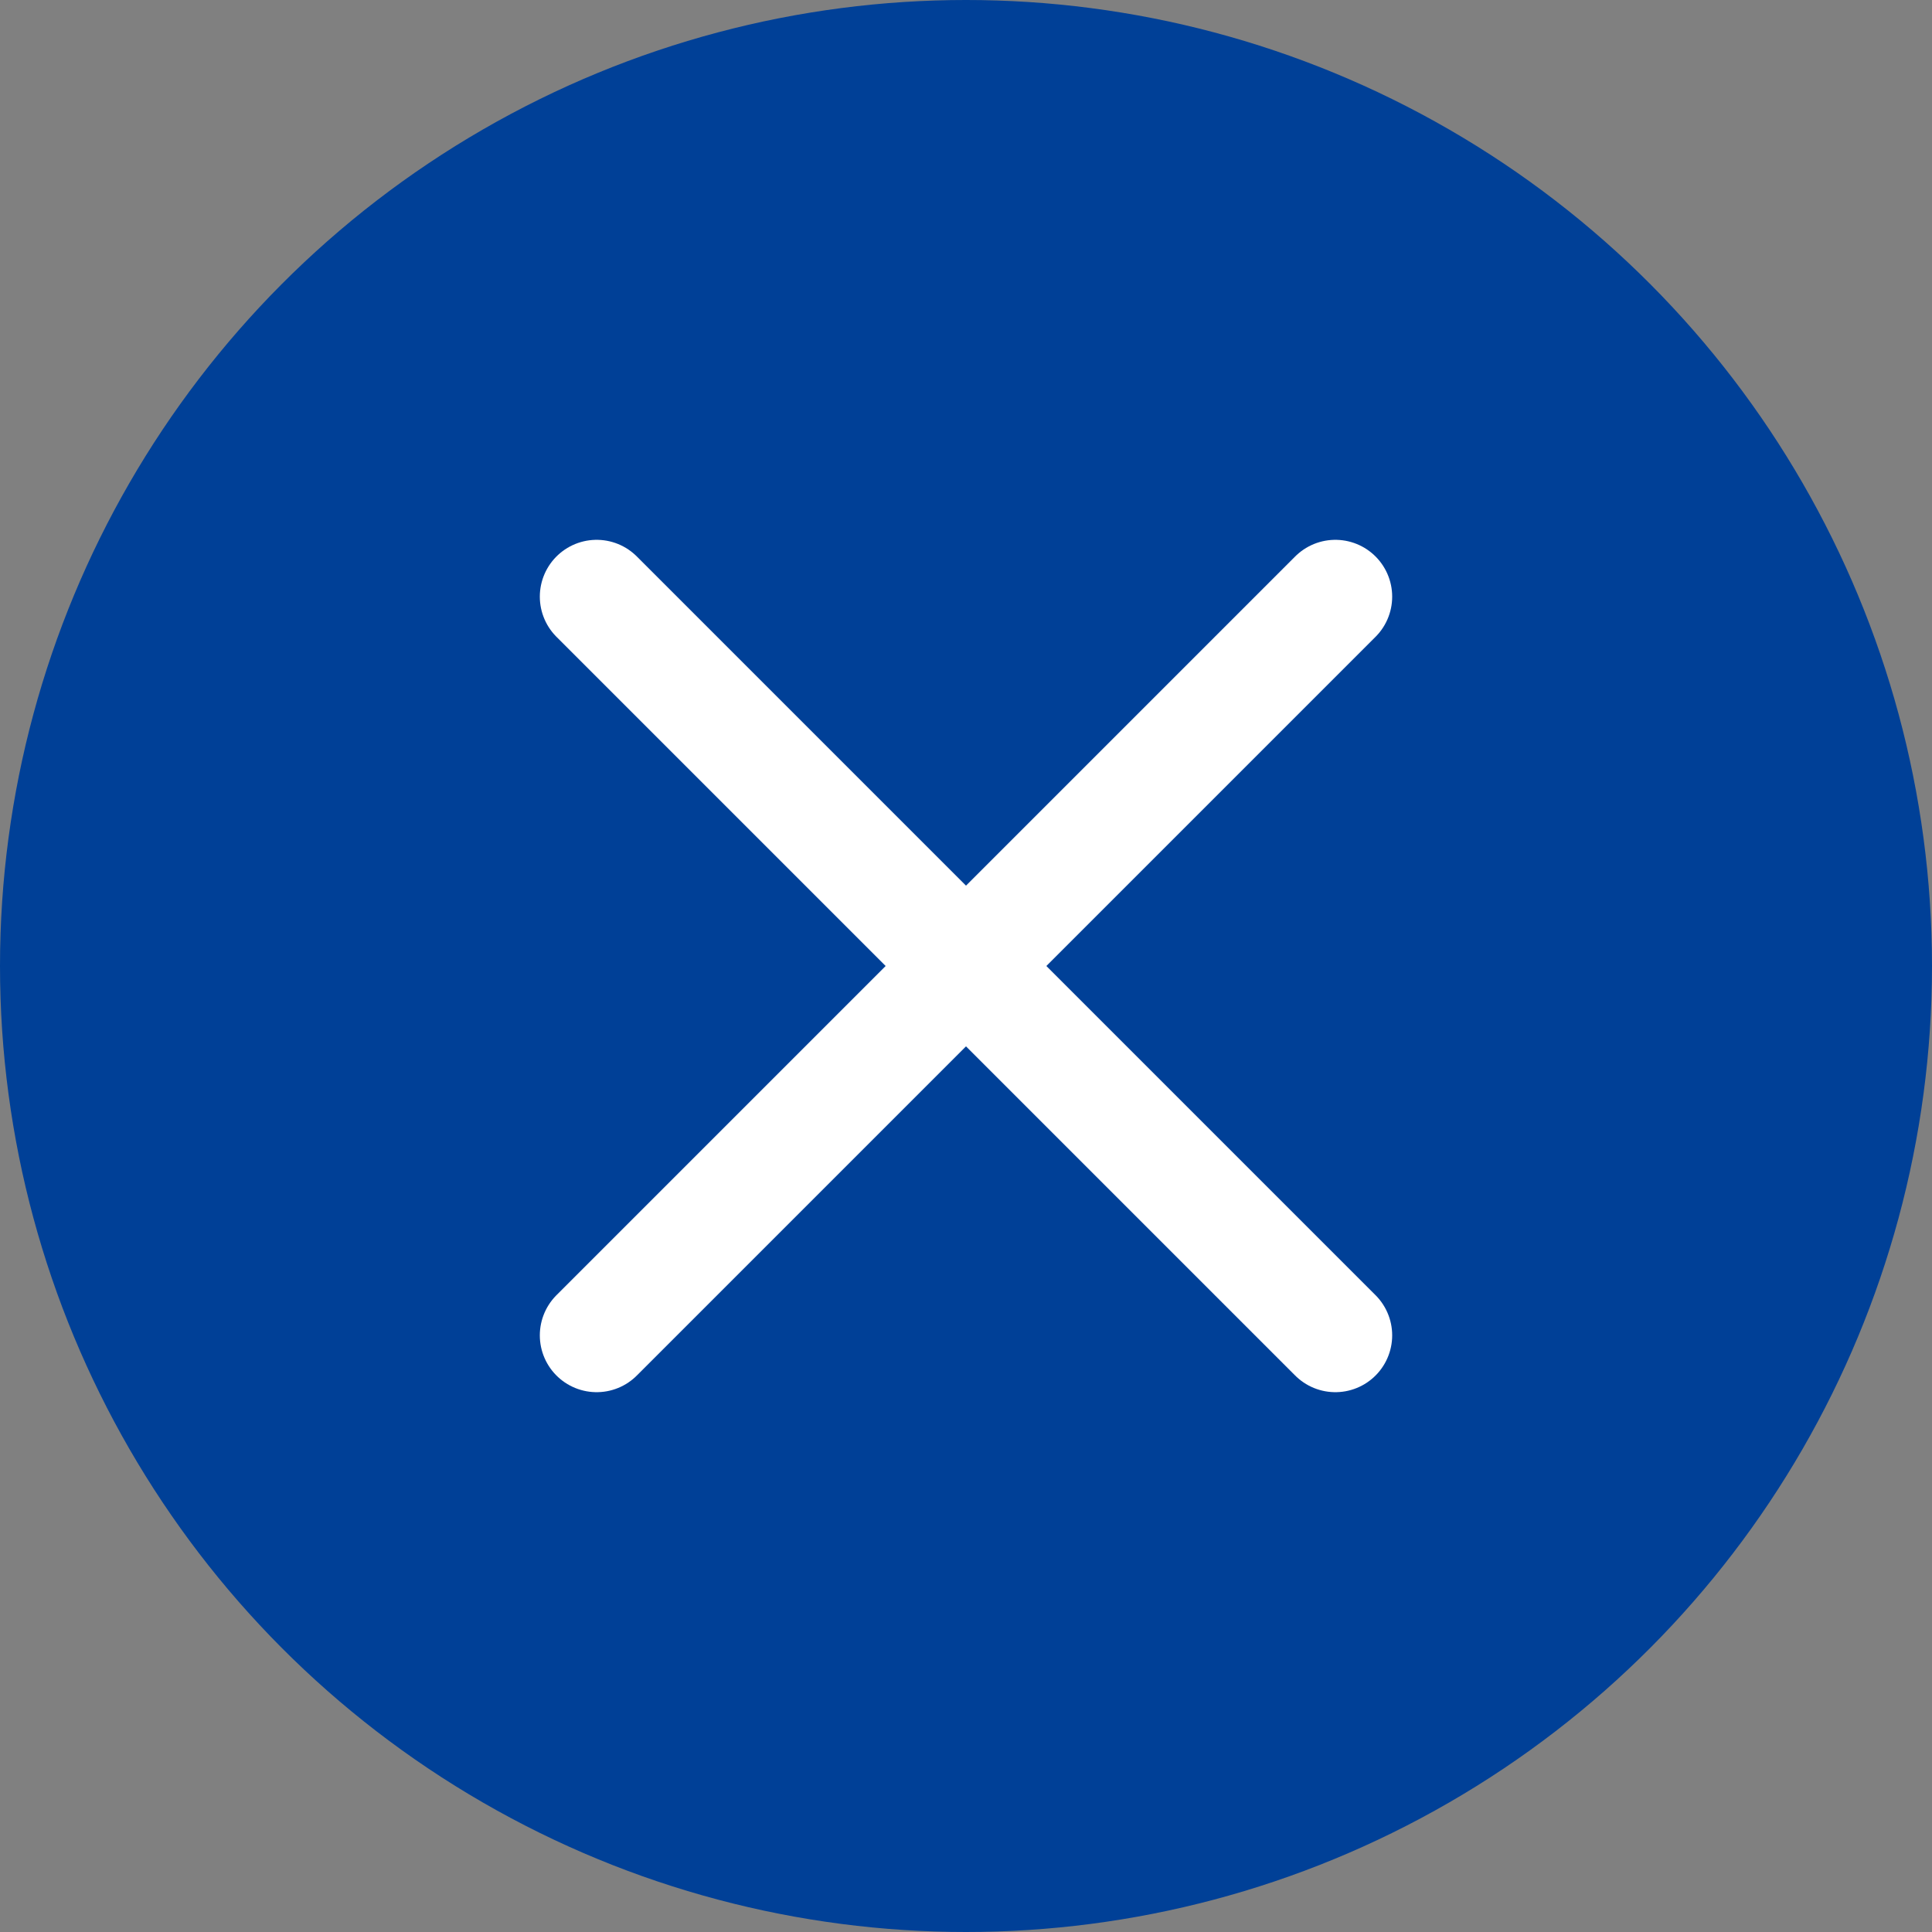
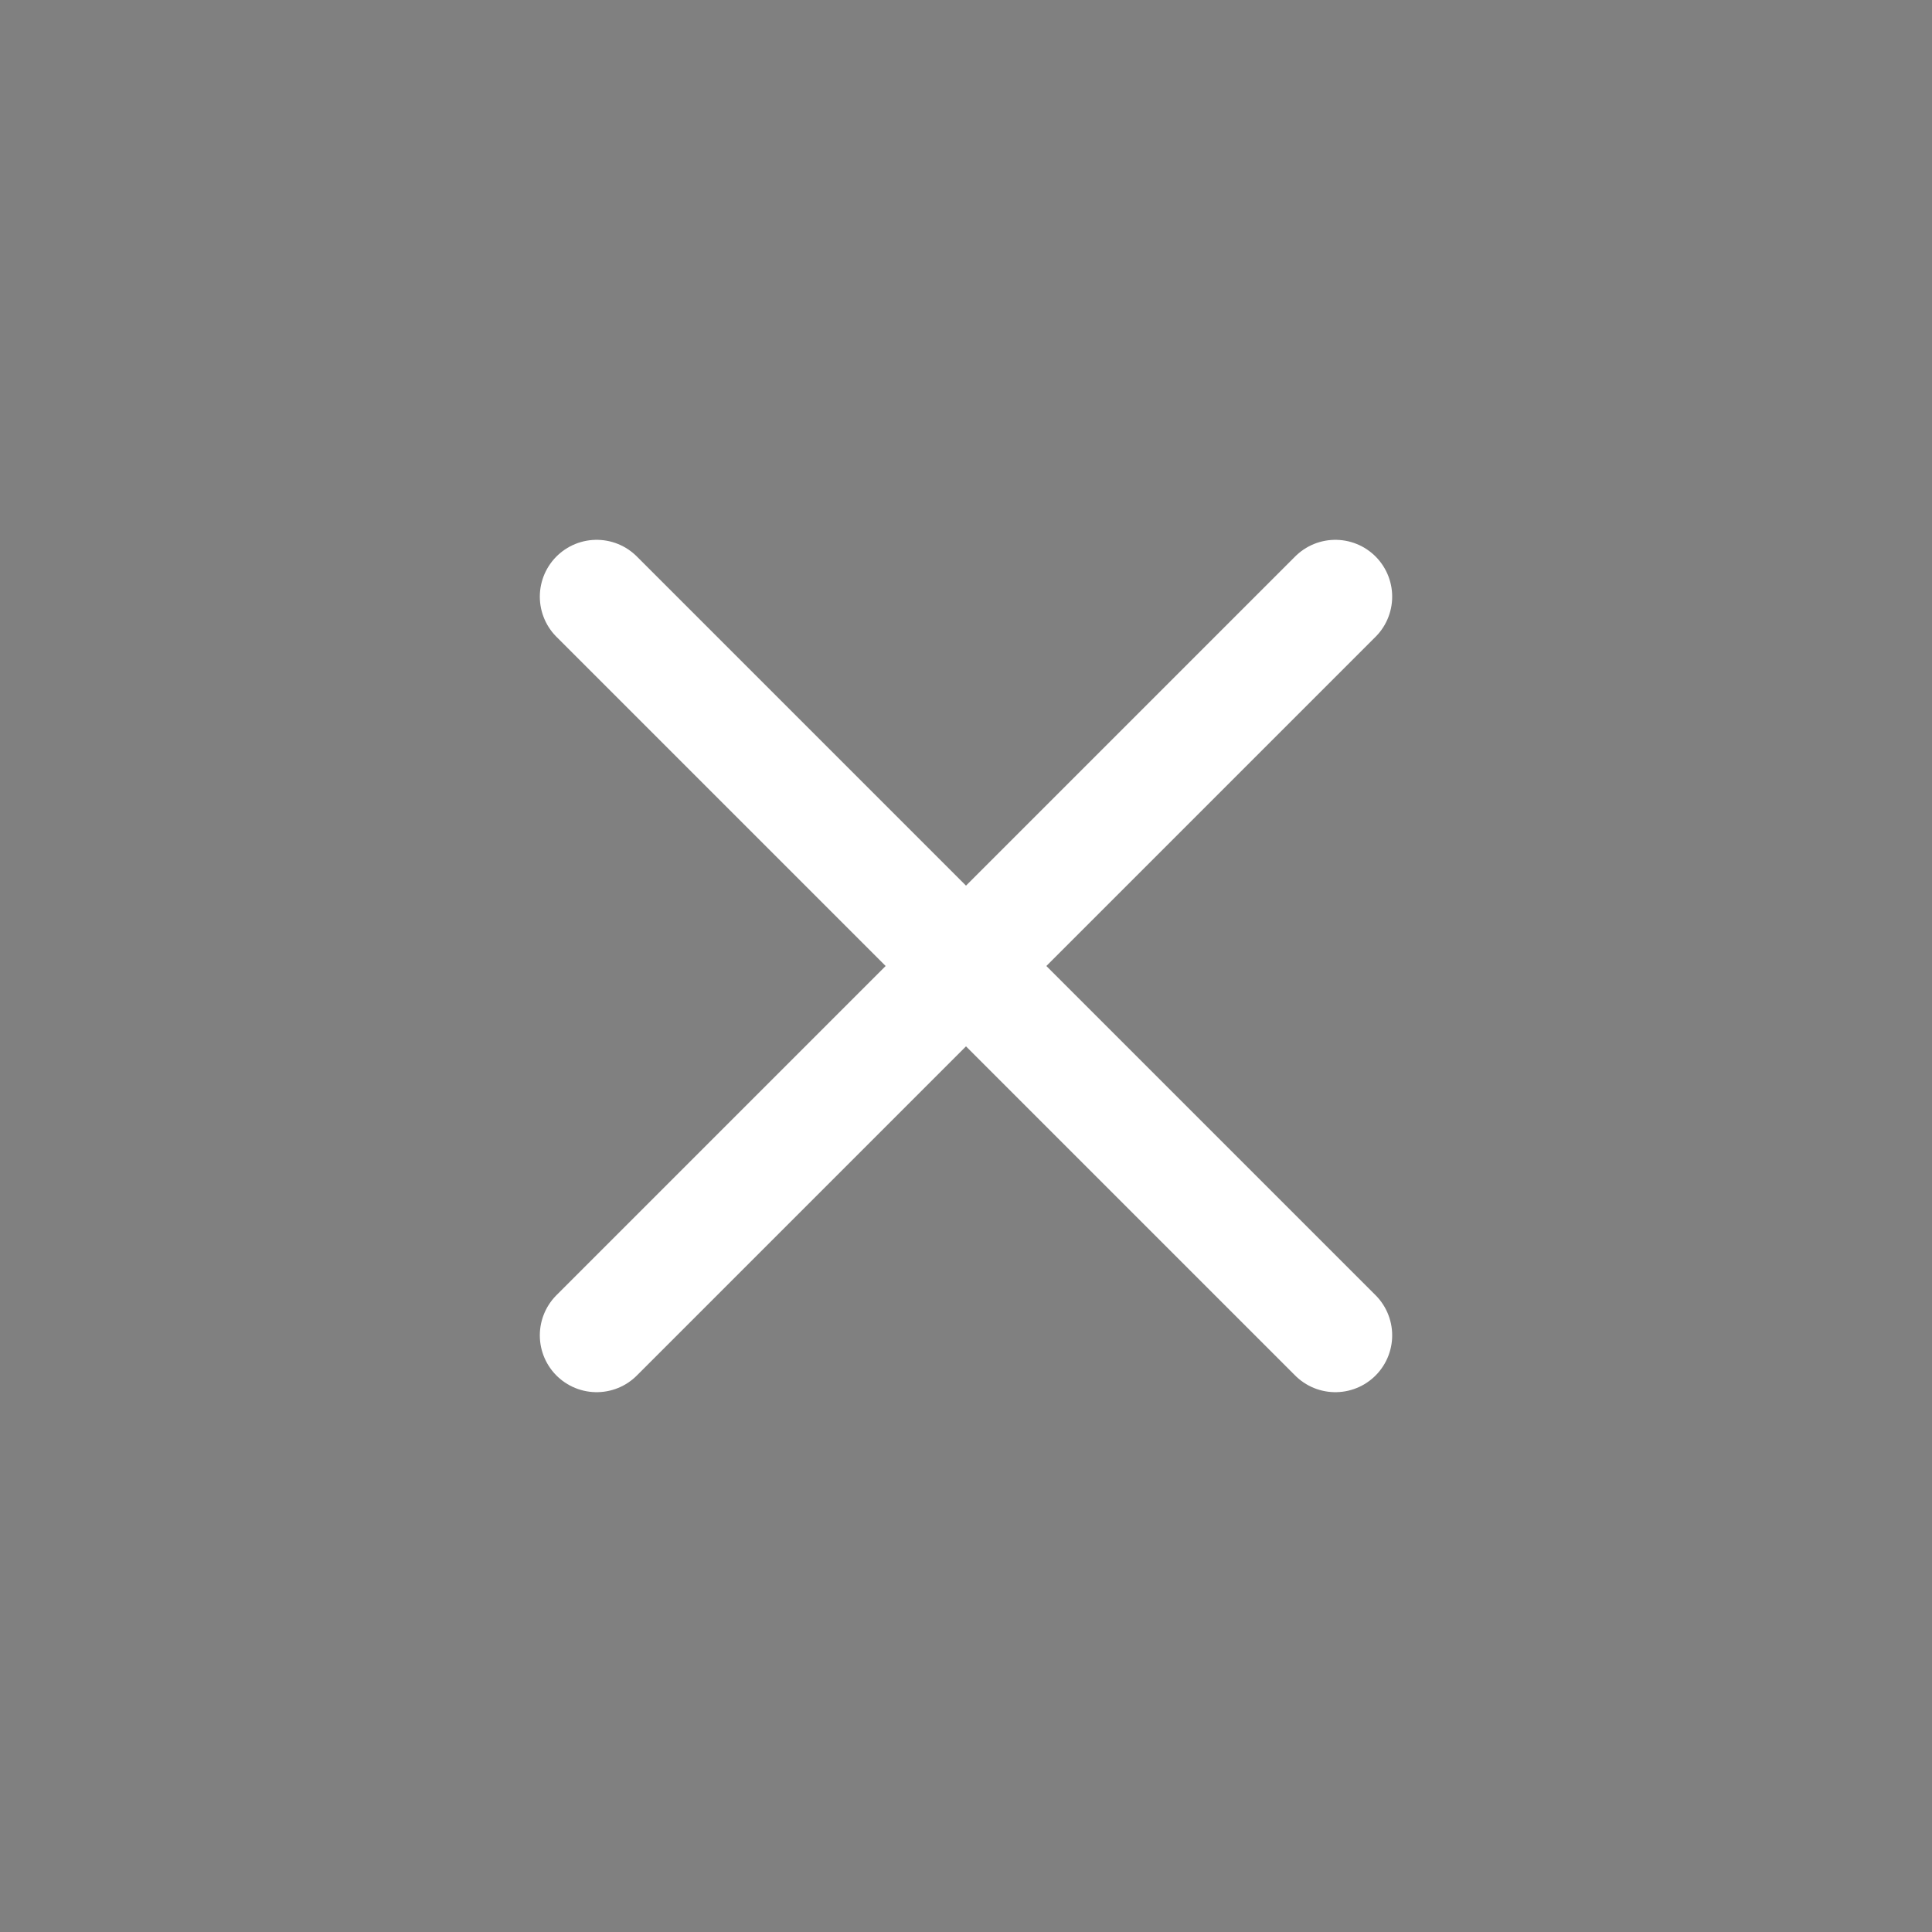
<svg xmlns="http://www.w3.org/2000/svg" width="34" height="34" viewBox="0 0 34 34">
  <rect x="0" y="0" width="34" height="34" fill="#808080" stroke="none" />
  <g id="グループ_2308" data-name="グループ 2308" transform="translate(-1493 -819)">
-     <circle id="楕円形_1" data-name="楕円形 1" cx="17" cy="17" r="17" transform="translate(1493 819)" fill="#004097" />
    <line id="線_13" data-name="線 13" x1="13" y2="13" transform="translate(1503.5 829.5)" fill="none" stroke="#fff" stroke-linecap="round" stroke-width="2" />
    <line id="線_14" data-name="線 14" x2="13" y2="13" transform="translate(1503.5 829.5)" fill="none" stroke="#fff" stroke-linecap="round" stroke-width="2" />
  </g>
</svg>